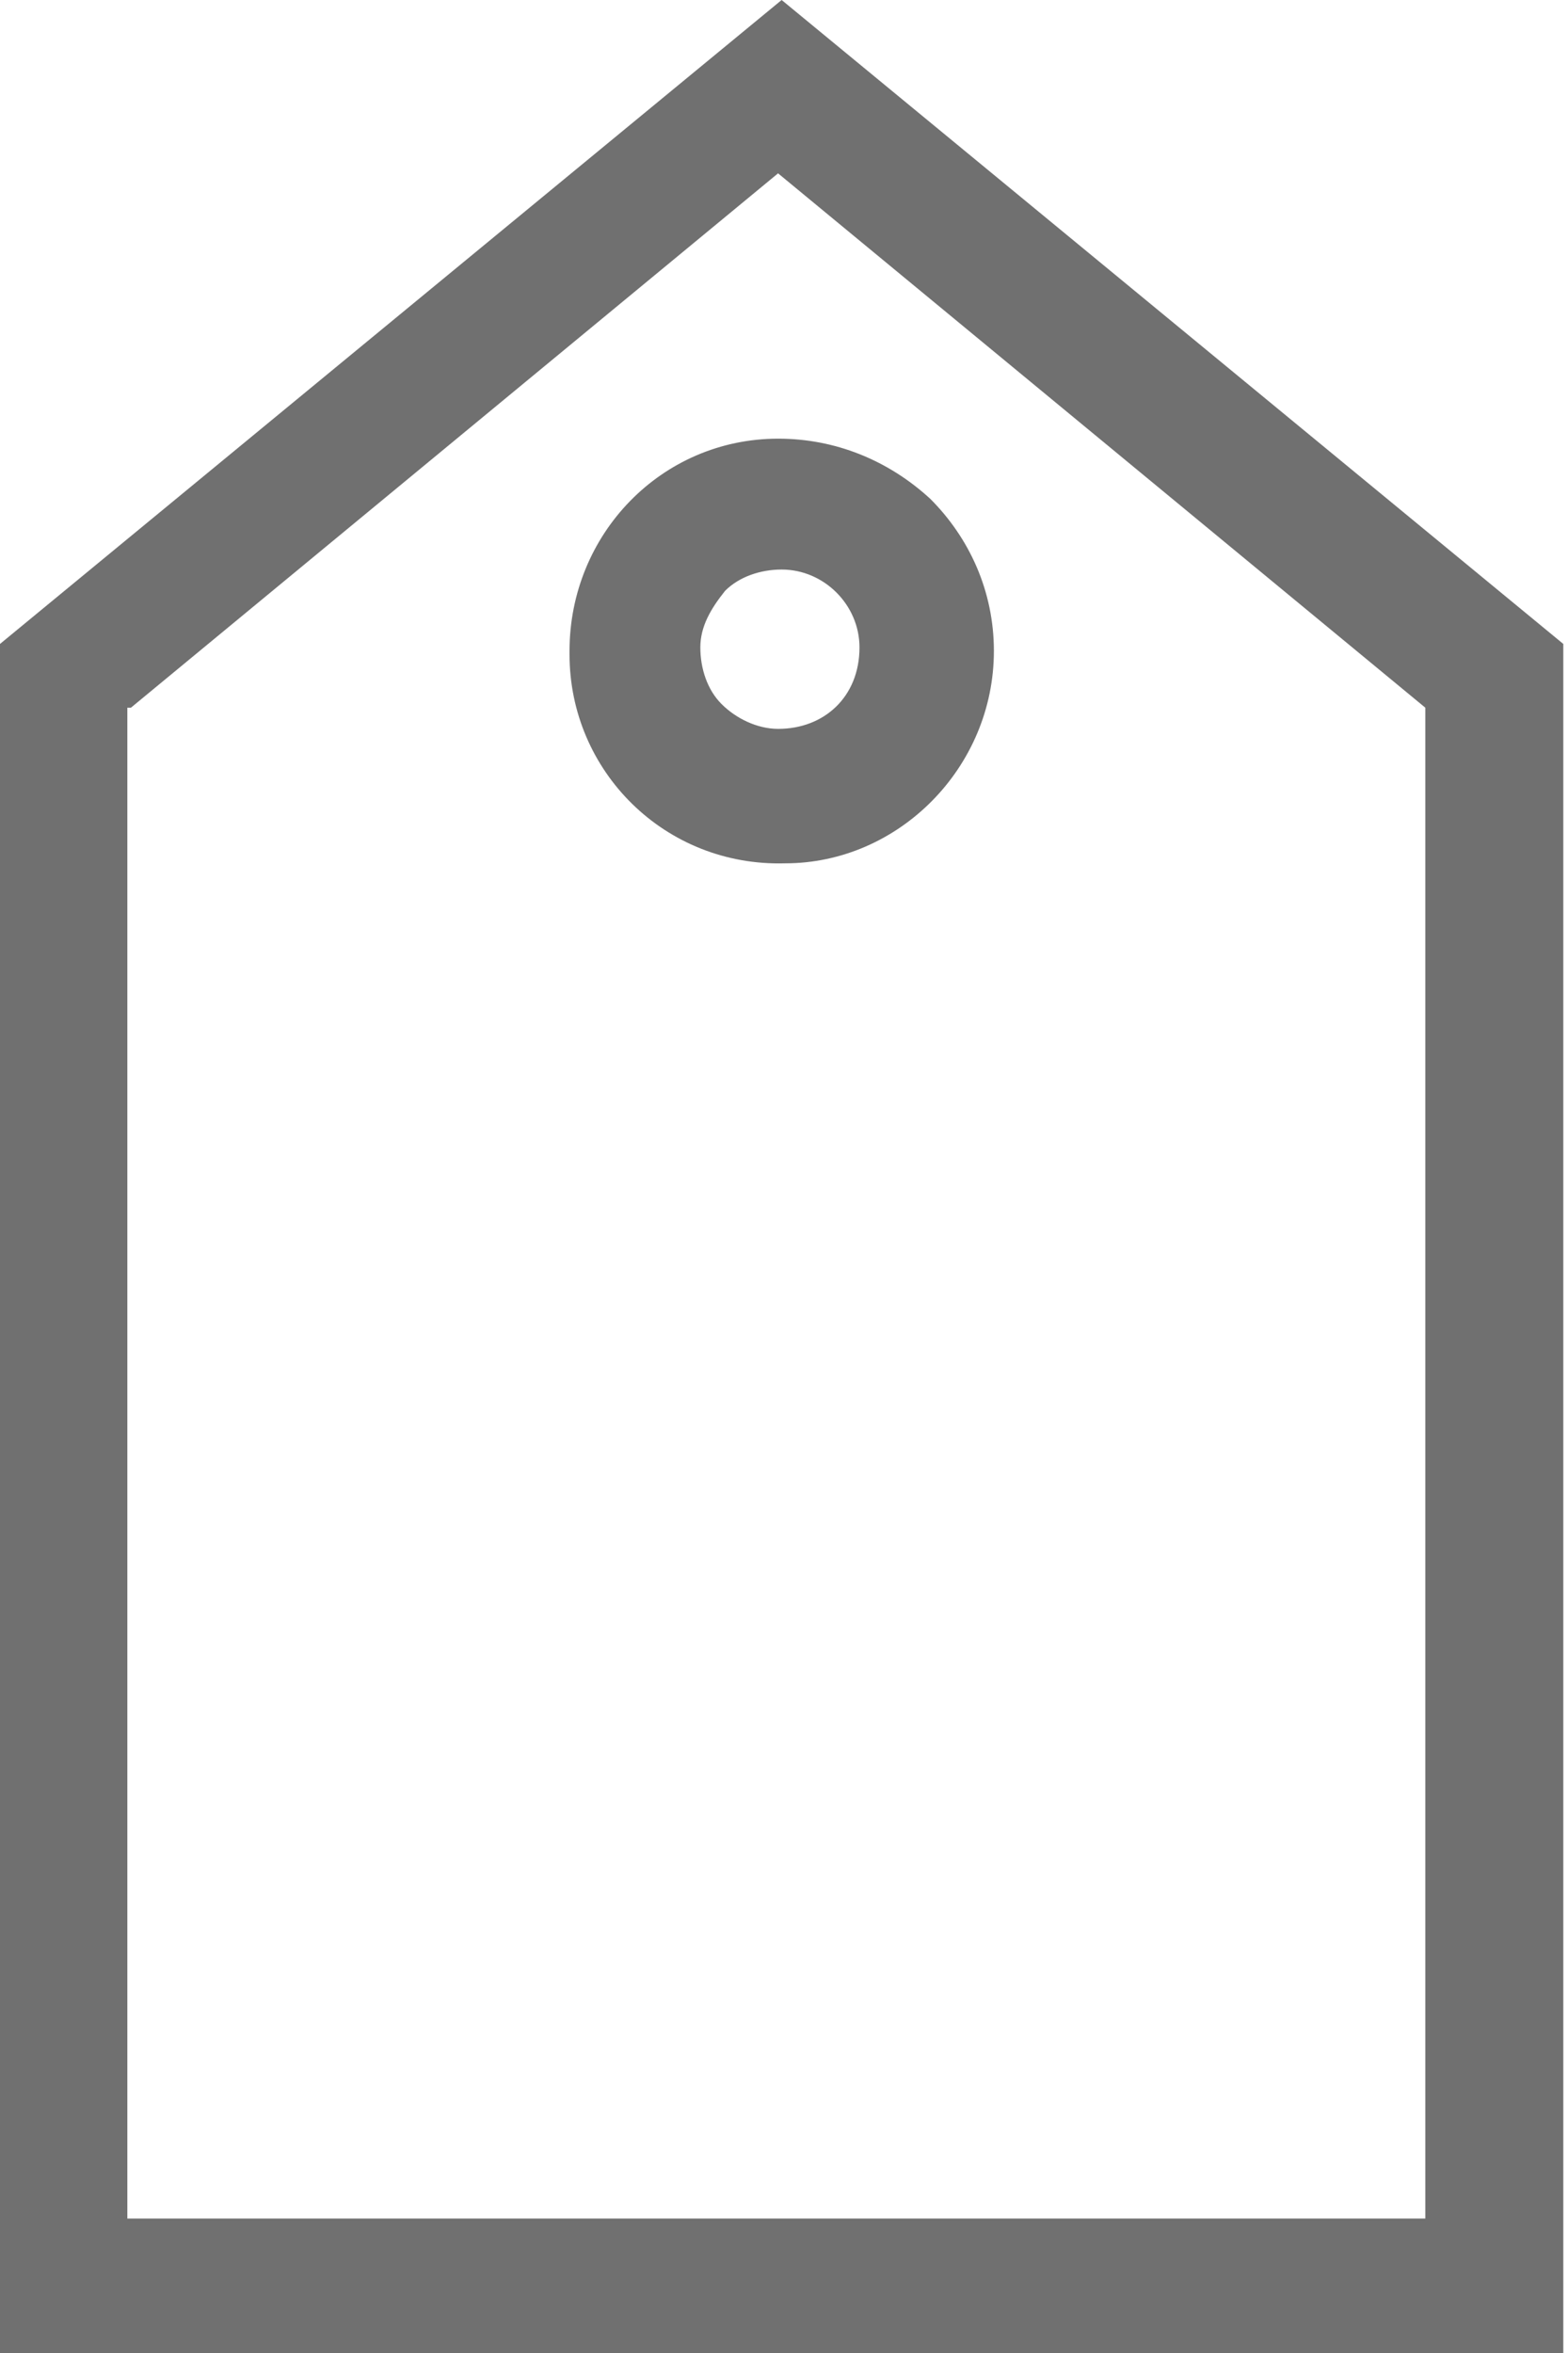
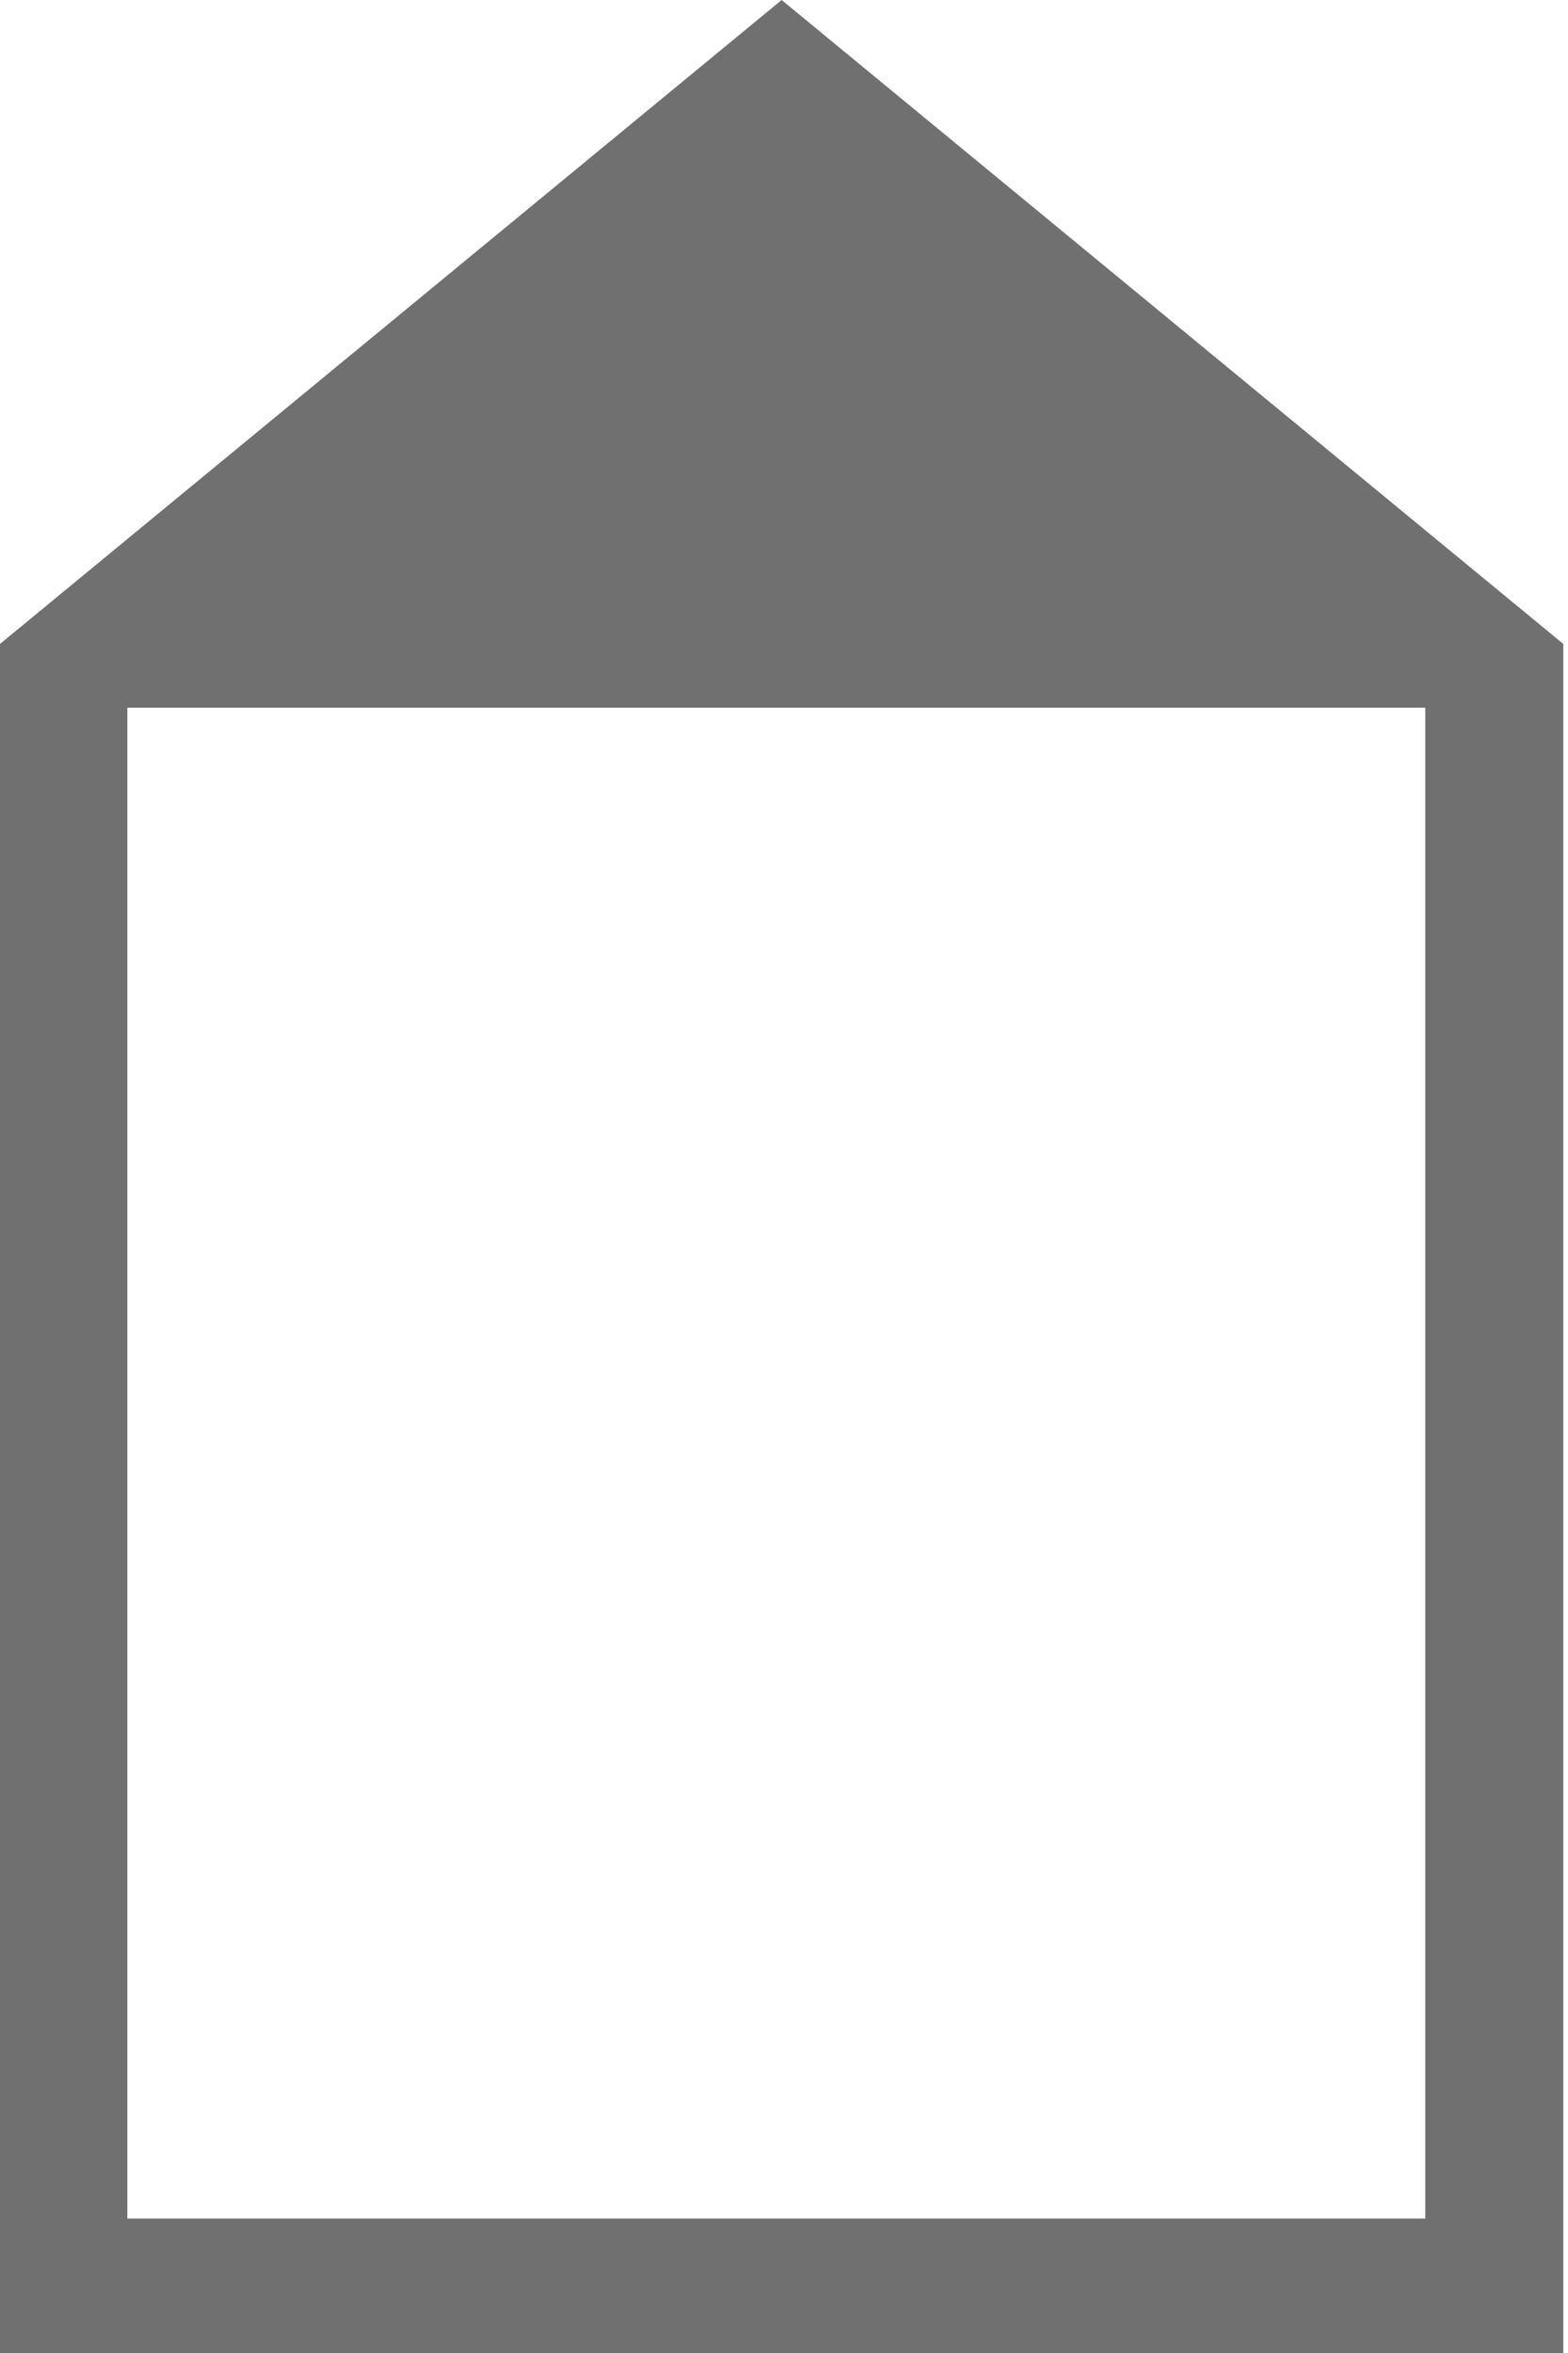
<svg xmlns="http://www.w3.org/2000/svg" width="14" height="21" viewBox="0 0 14 21" fill="none">
-   <path d="M13.958 5.747L6.979 -3.05059e-07L0 5.747L0 21L13.958 21L13.958 5.747ZM1.169 6.316L6.947 1.547L12.726 6.316L12.726 19.8L1.137 19.8L1.137 6.316L1.169 6.316Z" fill="#707070" />
-   <path d="M8.874 5.81C8.874 5.81 8.874 5.778 8.874 5.81C8.874 5.273 8.653 4.799 8.306 4.452C7.927 4.104 7.453 3.915 6.948 3.915C5.906 3.915 5.085 4.768 5.085 5.81C5.085 5.81 5.085 5.81 5.085 5.841C5.085 6.883 5.937 7.736 7.011 7.705C8.021 7.705 8.874 6.852 8.874 5.81ZM6.948 6.505C6.758 6.505 6.569 6.41 6.442 6.283C6.316 6.157 6.253 5.968 6.253 5.778C6.253 5.589 6.348 5.431 6.474 5.273C6.6 5.147 6.79 5.083 6.979 5.083C7.358 5.083 7.674 5.399 7.674 5.778C7.674 6.22 7.358 6.505 6.948 6.505Z" fill="#707070" />
+   <path d="M13.958 5.747L6.979 -3.05059e-07L0 5.747L0 21L13.958 21L13.958 5.747ZM1.169 6.316L12.726 6.316L12.726 19.8L1.137 19.8L1.137 6.316L1.169 6.316Z" fill="#707070" />
</svg>